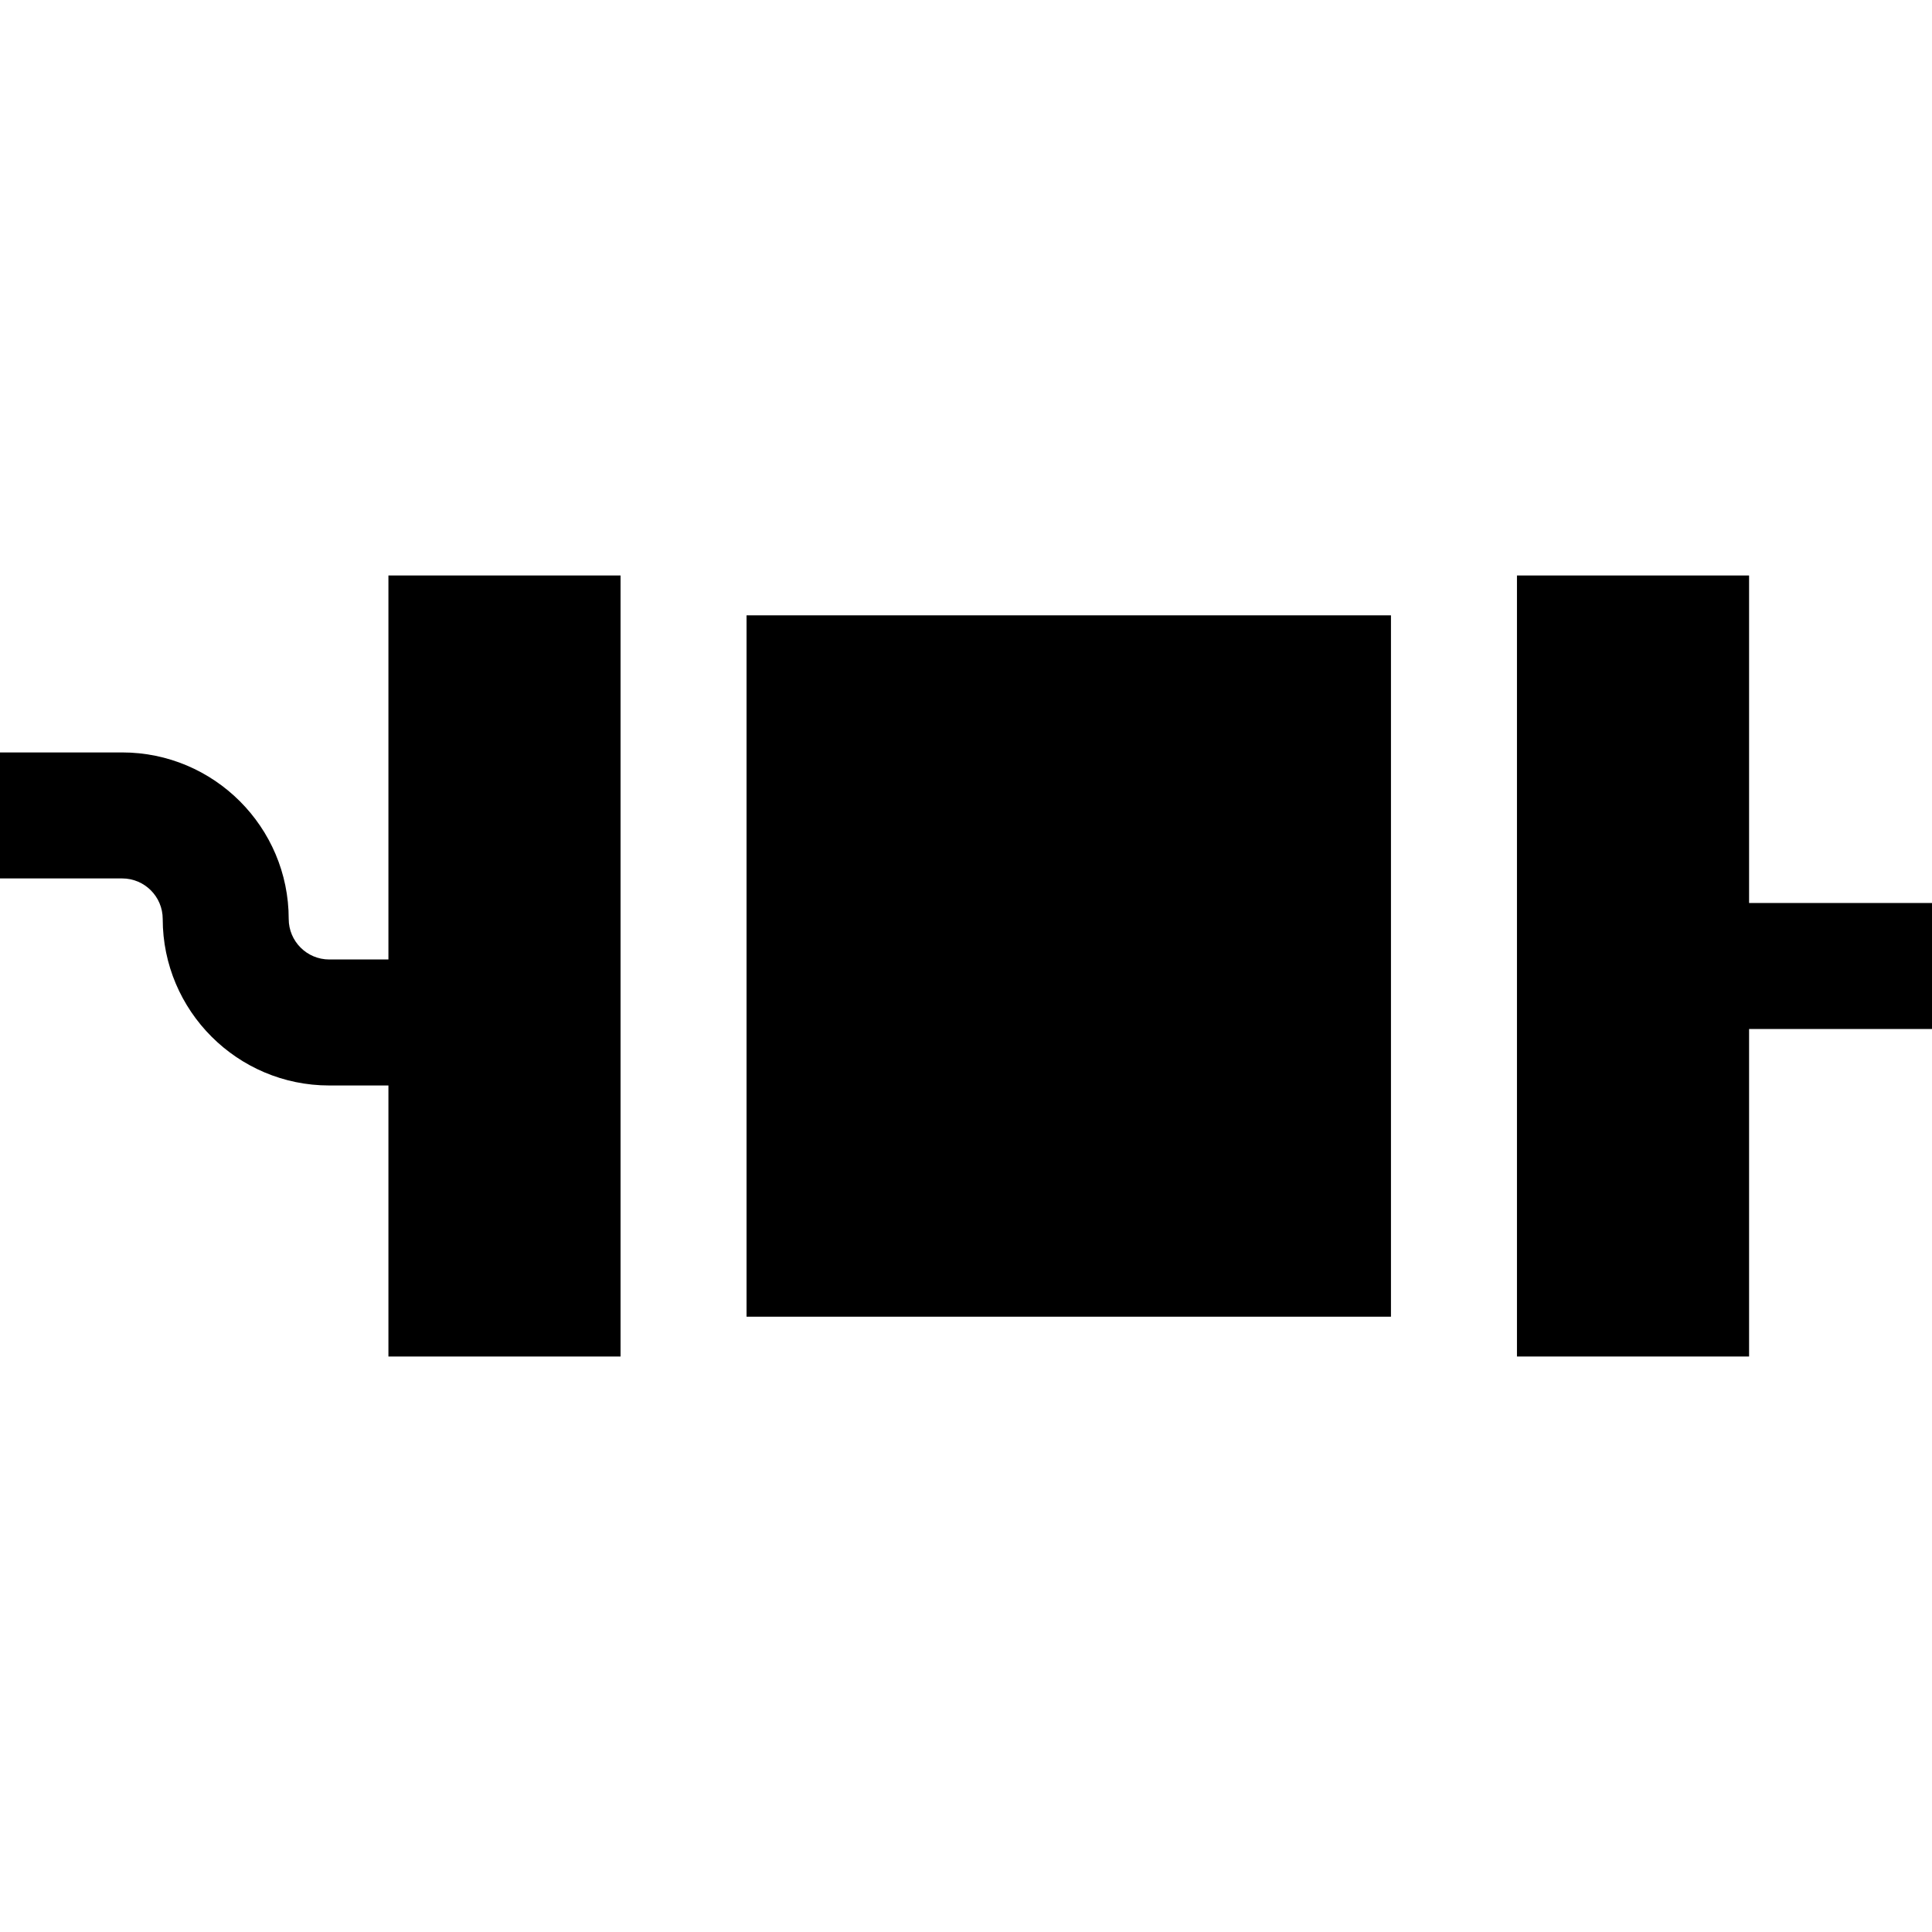
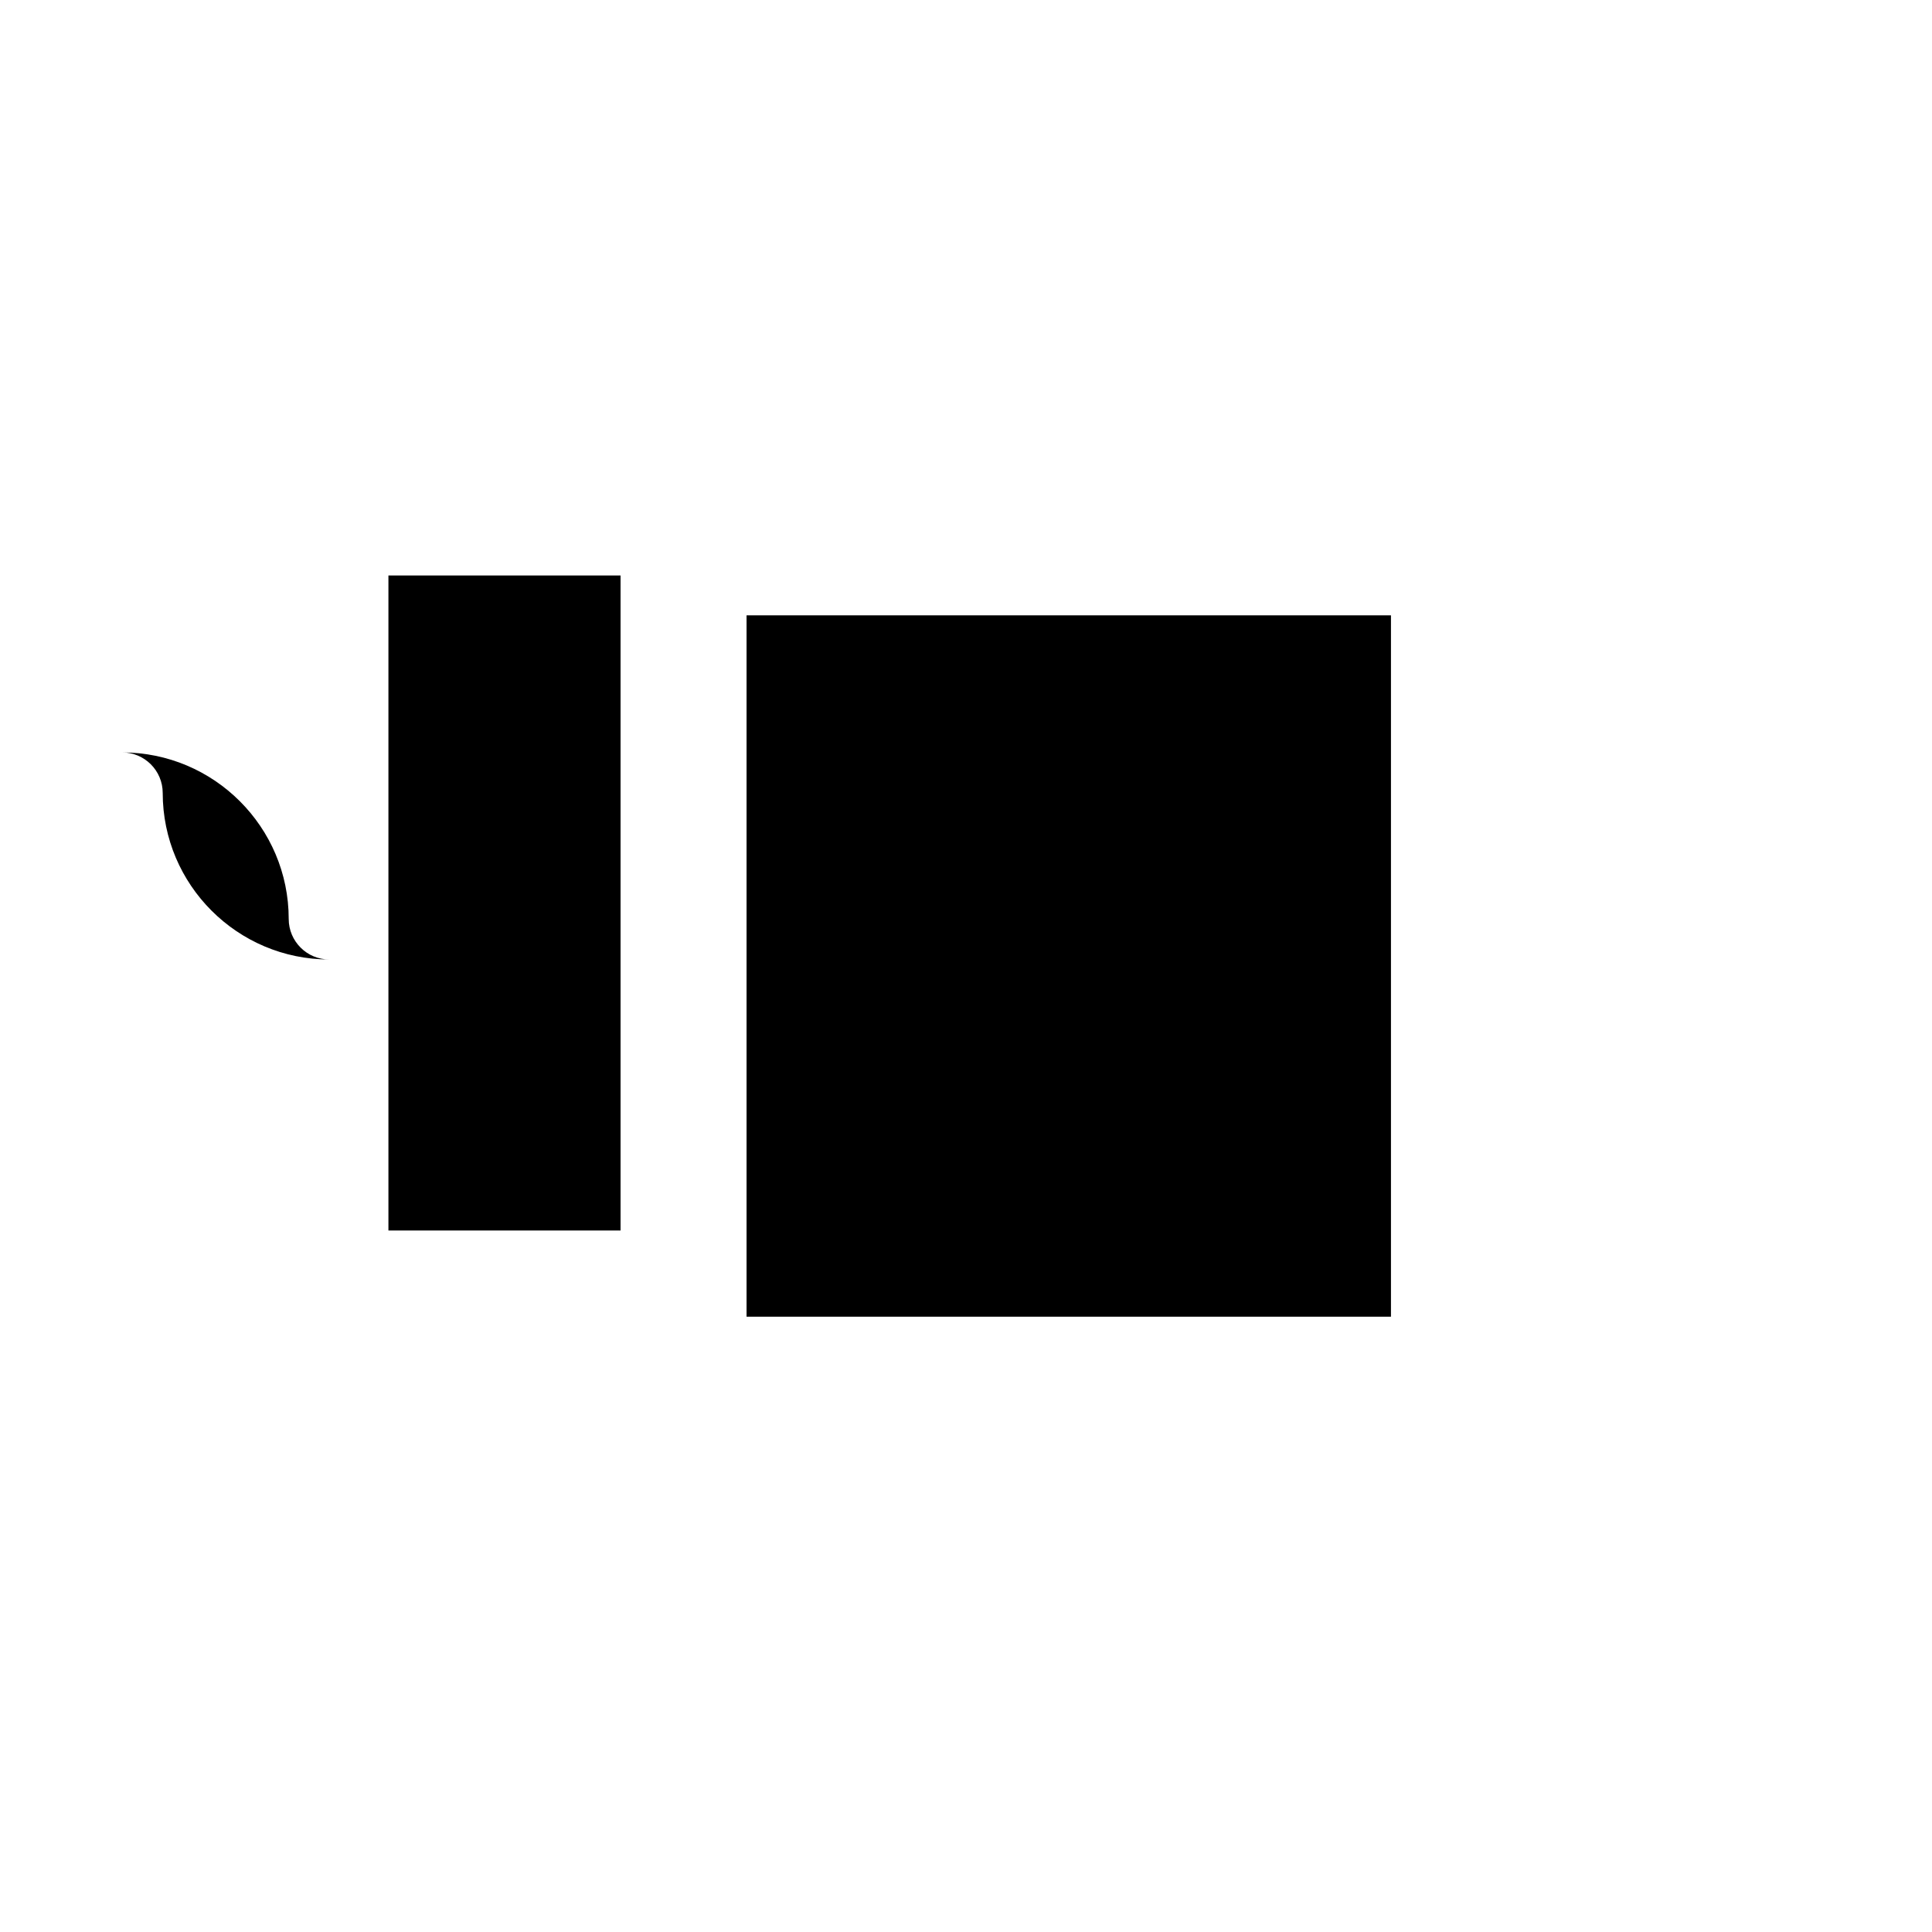
<svg xmlns="http://www.w3.org/2000/svg" fill="#000000" version="1.1" id="Layer_1" viewBox="0 0 512 512" xml:space="preserve">
  <g>
    <g>
-       <polygon points="463.525,239.304 463.525,152.51 402.01,152.51 402.01,359.49 463.525,359.49 463.525,272.696 512,272.696     512,239.304   " />
-     </g>
+       </g>
  </g>
  <g>
    <g>
-       <path d="M102.937,152.51v101.762H87.251c-5.921,0-10.74-4.818-10.74-10.74c0-24.333-19.798-44.13-44.131-44.13H0v33.391h32.381    c5.921,0,10.74,4.818,10.74,10.74c0,24.333,19.798,44.13,44.131,44.13h15.685v71.826h61.516V152.51H102.937z" />
+       <path d="M102.937,152.51v101.762H87.251c-5.921,0-10.74-4.818-10.74-10.74c0-24.333-19.798-44.13-44.131-44.13H0h32.381    c5.921,0,10.74,4.818,10.74,10.74c0,24.333,19.798,44.13,44.131,44.13h15.685v71.826h61.516V152.51H102.937z" />
    </g>
  </g>
  <g>
    <g>
      <rect x="197.844" y="163.072" width="170.774" height="185.867" />
    </g>
  </g>
</svg>